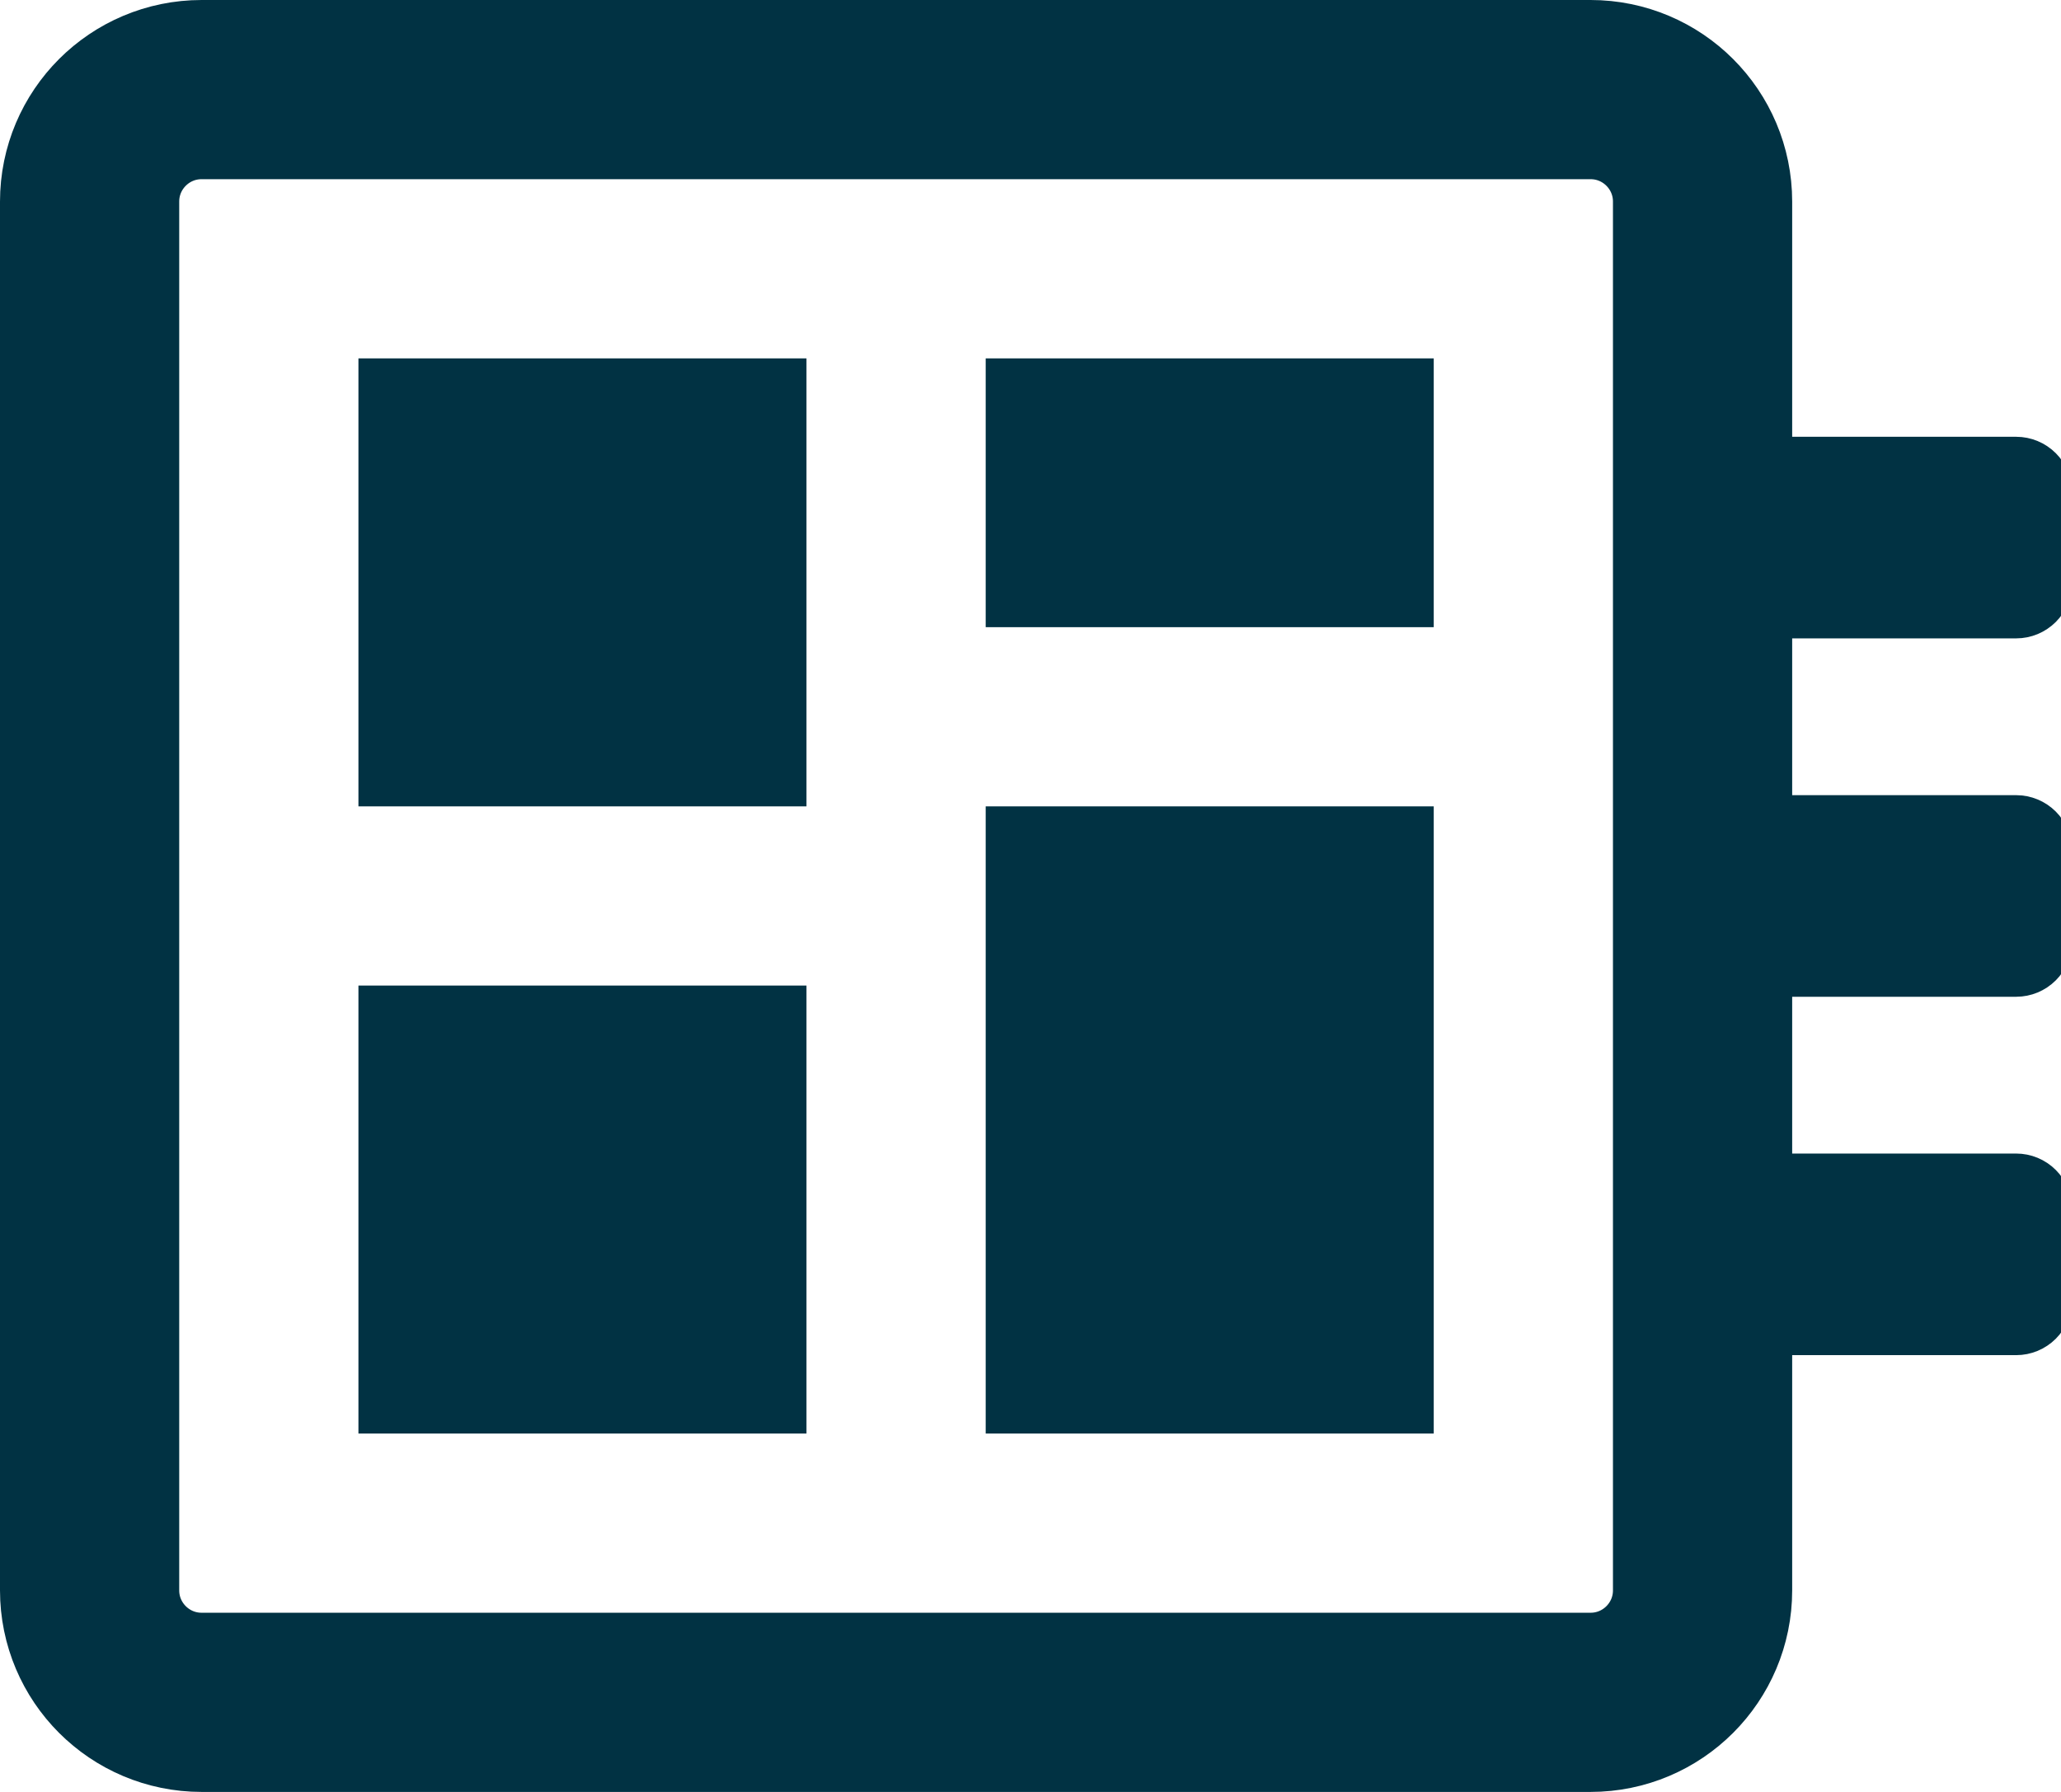
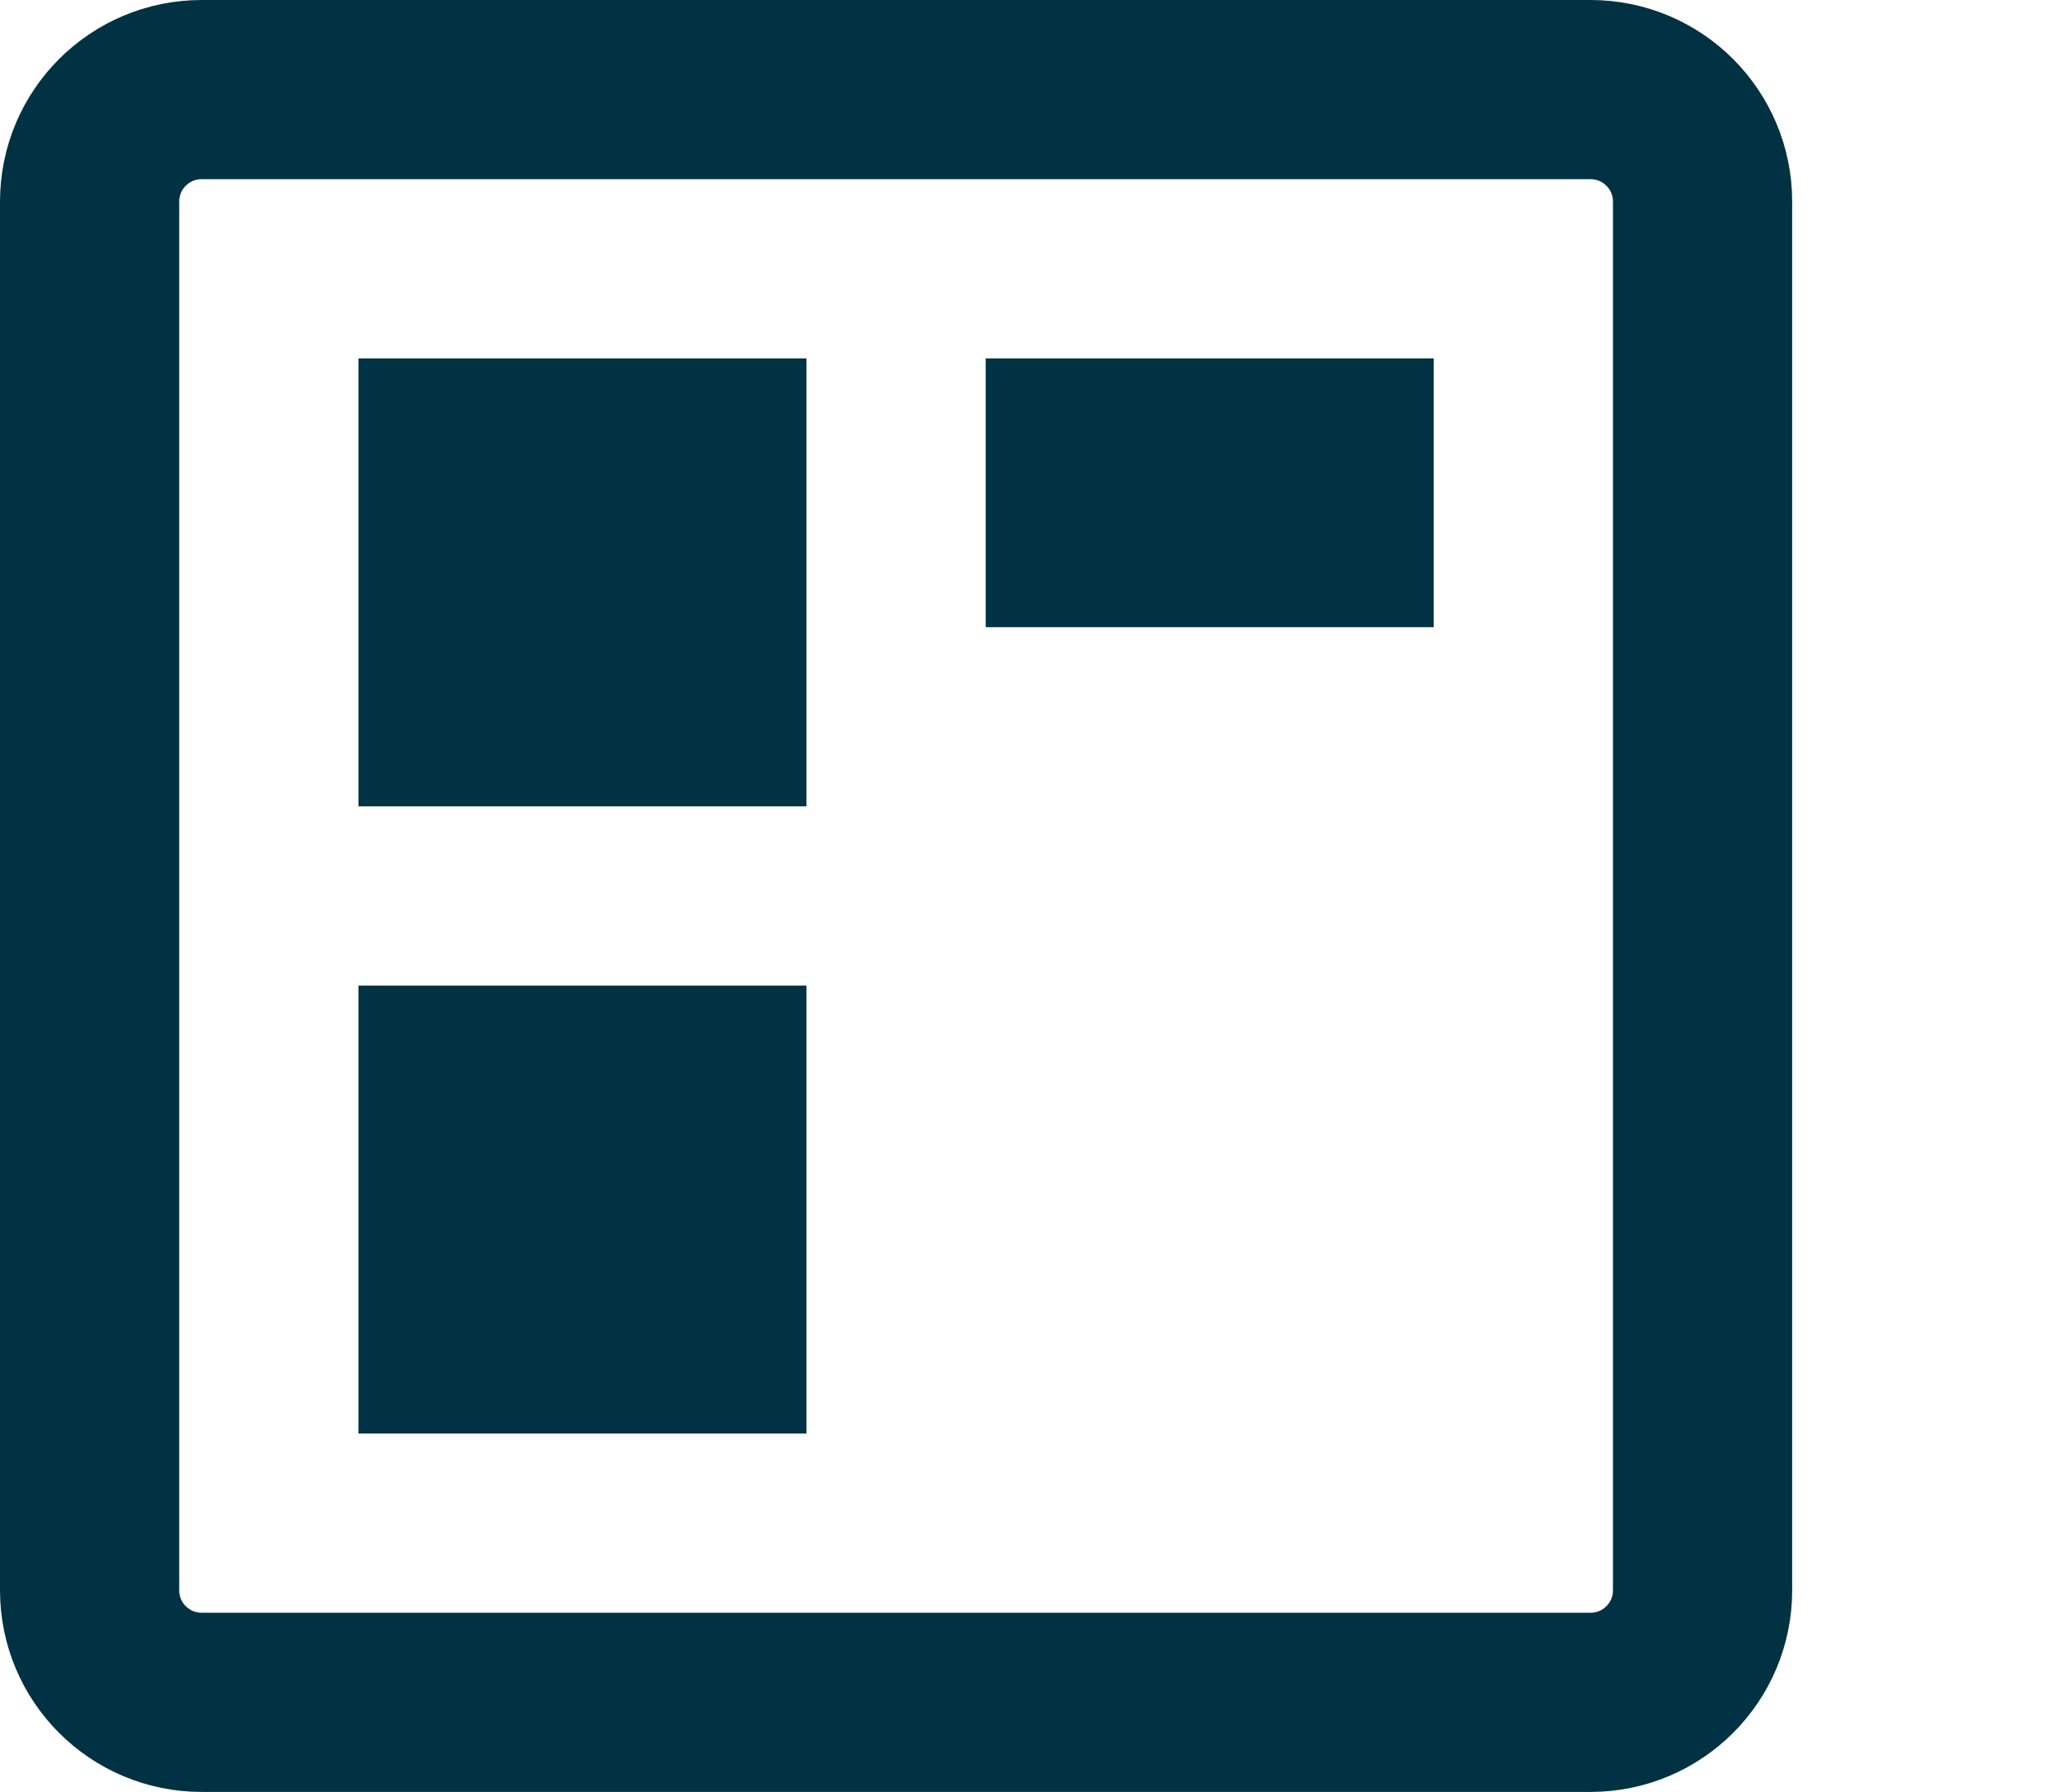
<svg xmlns="http://www.w3.org/2000/svg" width="92" height="80" viewBox="0 0 92 80" fill="none">
  <g clip-path="url(#clip0_1_40)">
    <path d="M71 4H9C6.239 4 4 6.239 4 9V71C4 73.761 6.239 76 9 76H71C73.761 76 76 73.761 76 71V9C76 6.239 73.761 4 71 4Z" stroke="#013243" stroke-width="8" stroke-miterlimit="10" />
-     <path d="M78 28C77.47 28 76.961 27.789 76.586 27.414C76.211 27.039 76 26.53 76 26V22C76 21.47 76.211 20.961 76.586 20.586C76.961 20.211 77.47 20 78 20H90C90.53 20 91.039 20.211 91.414 20.586C91.789 20.961 92 21.47 92 22V26C92 26.53 91.789 27.039 91.414 27.414C91.039 27.789 90.53 28 90 28H78ZM90 44C90.53 44 91.039 43.789 91.414 43.414C91.789 43.039 92 42.53 92 42V38C92 37.47 91.789 36.961 91.414 36.586C91.039 36.211 90.53 36 90 36H78C77.47 36 76.961 36.211 76.586 36.586C76.211 36.961 76 37.47 76 38V42C76 42.53 76.211 43.039 76.586 43.414C76.961 43.789 77.47 44 78 44H90ZM90 60C90.53 60 91.039 59.789 91.414 59.414C91.789 59.039 92 58.53 92 58V54C92 53.47 91.789 52.961 91.414 52.586C91.039 52.211 90.53 52 90 52H78C77.47 52 76.961 52.211 76.586 52.586C76.211 52.961 76 53.47 76 54V58C76 58.53 76.211 59.039 76.586 59.414C76.961 59.789 77.47 60 78 60H90Z" fill="#013243" stroke="#013243" />
    <path d="M36 16H16V36H36V16Z" fill="#013243" />
    <path d="M36 44H16V64H36V44Z" fill="#013243" />
    <path d="M64 16H44V28H64V16Z" fill="#013243" />
-     <path d="M64 36H44V64H64V36Z" fill="#013243" />
  </g>
  <defs>
    <clipPath id="clip0_1_40">
      <rect width="92" height="80" fill="white" />
    </clipPath>
  </defs>
</svg>